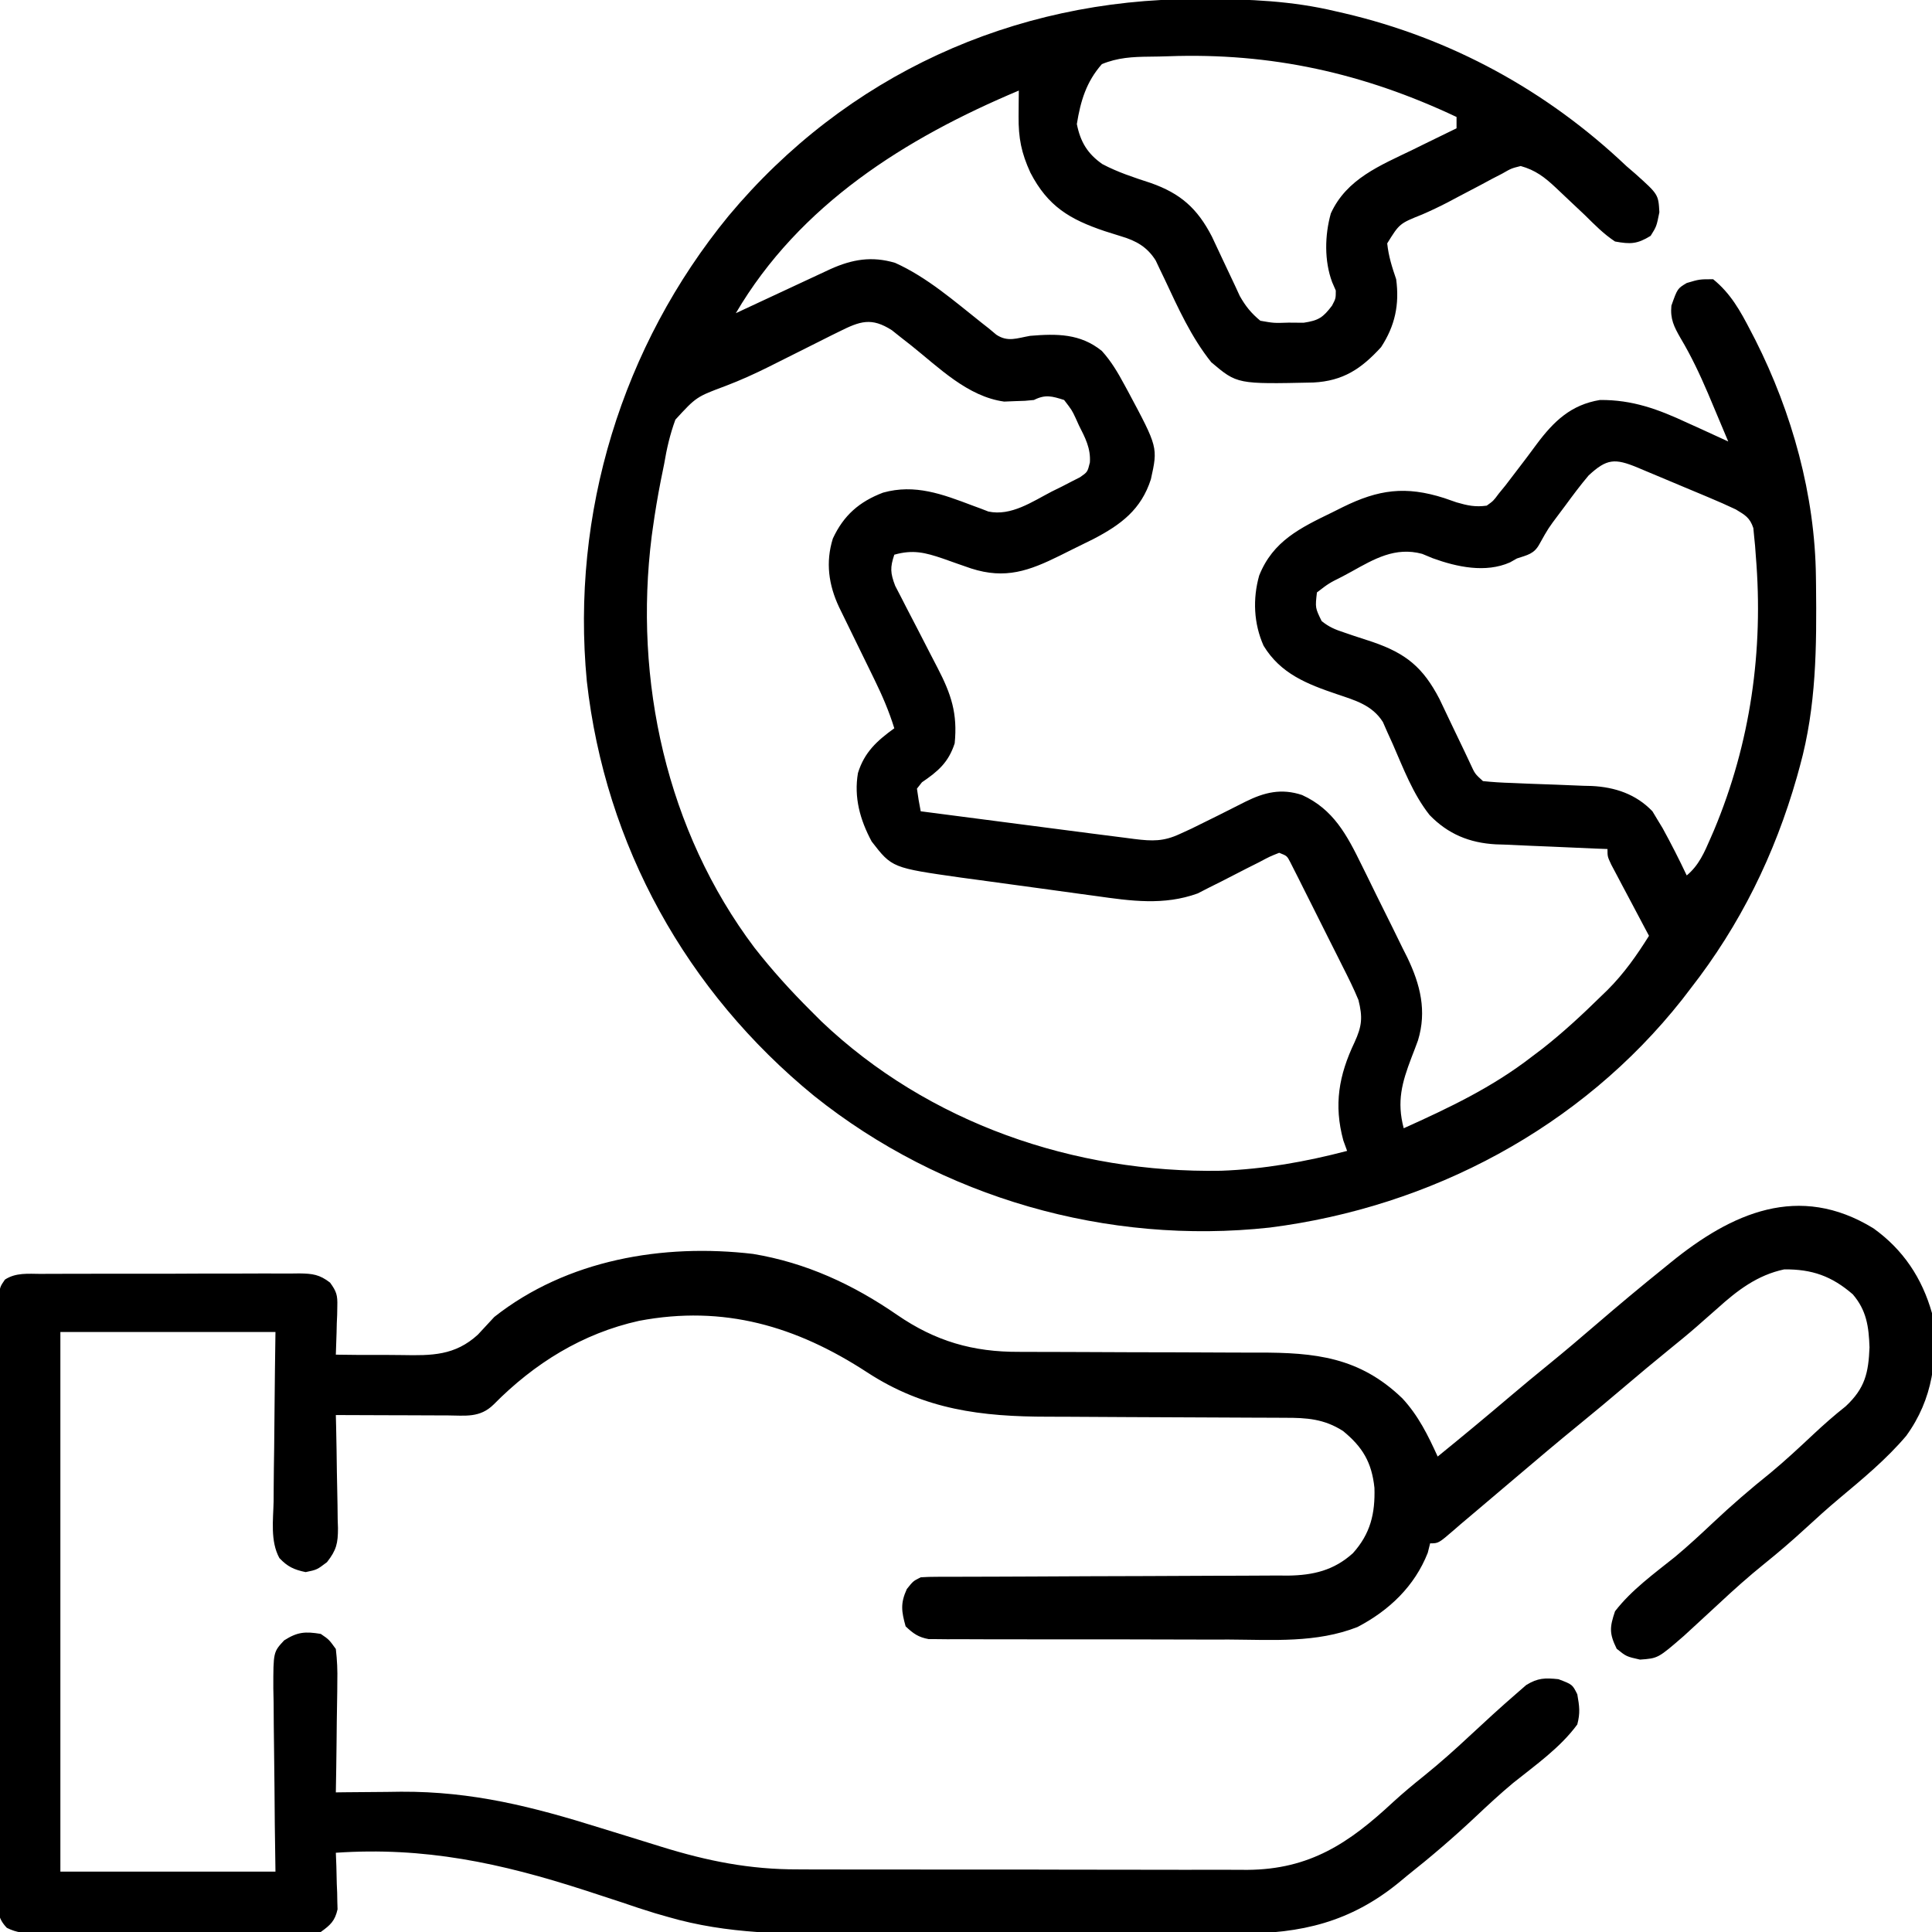
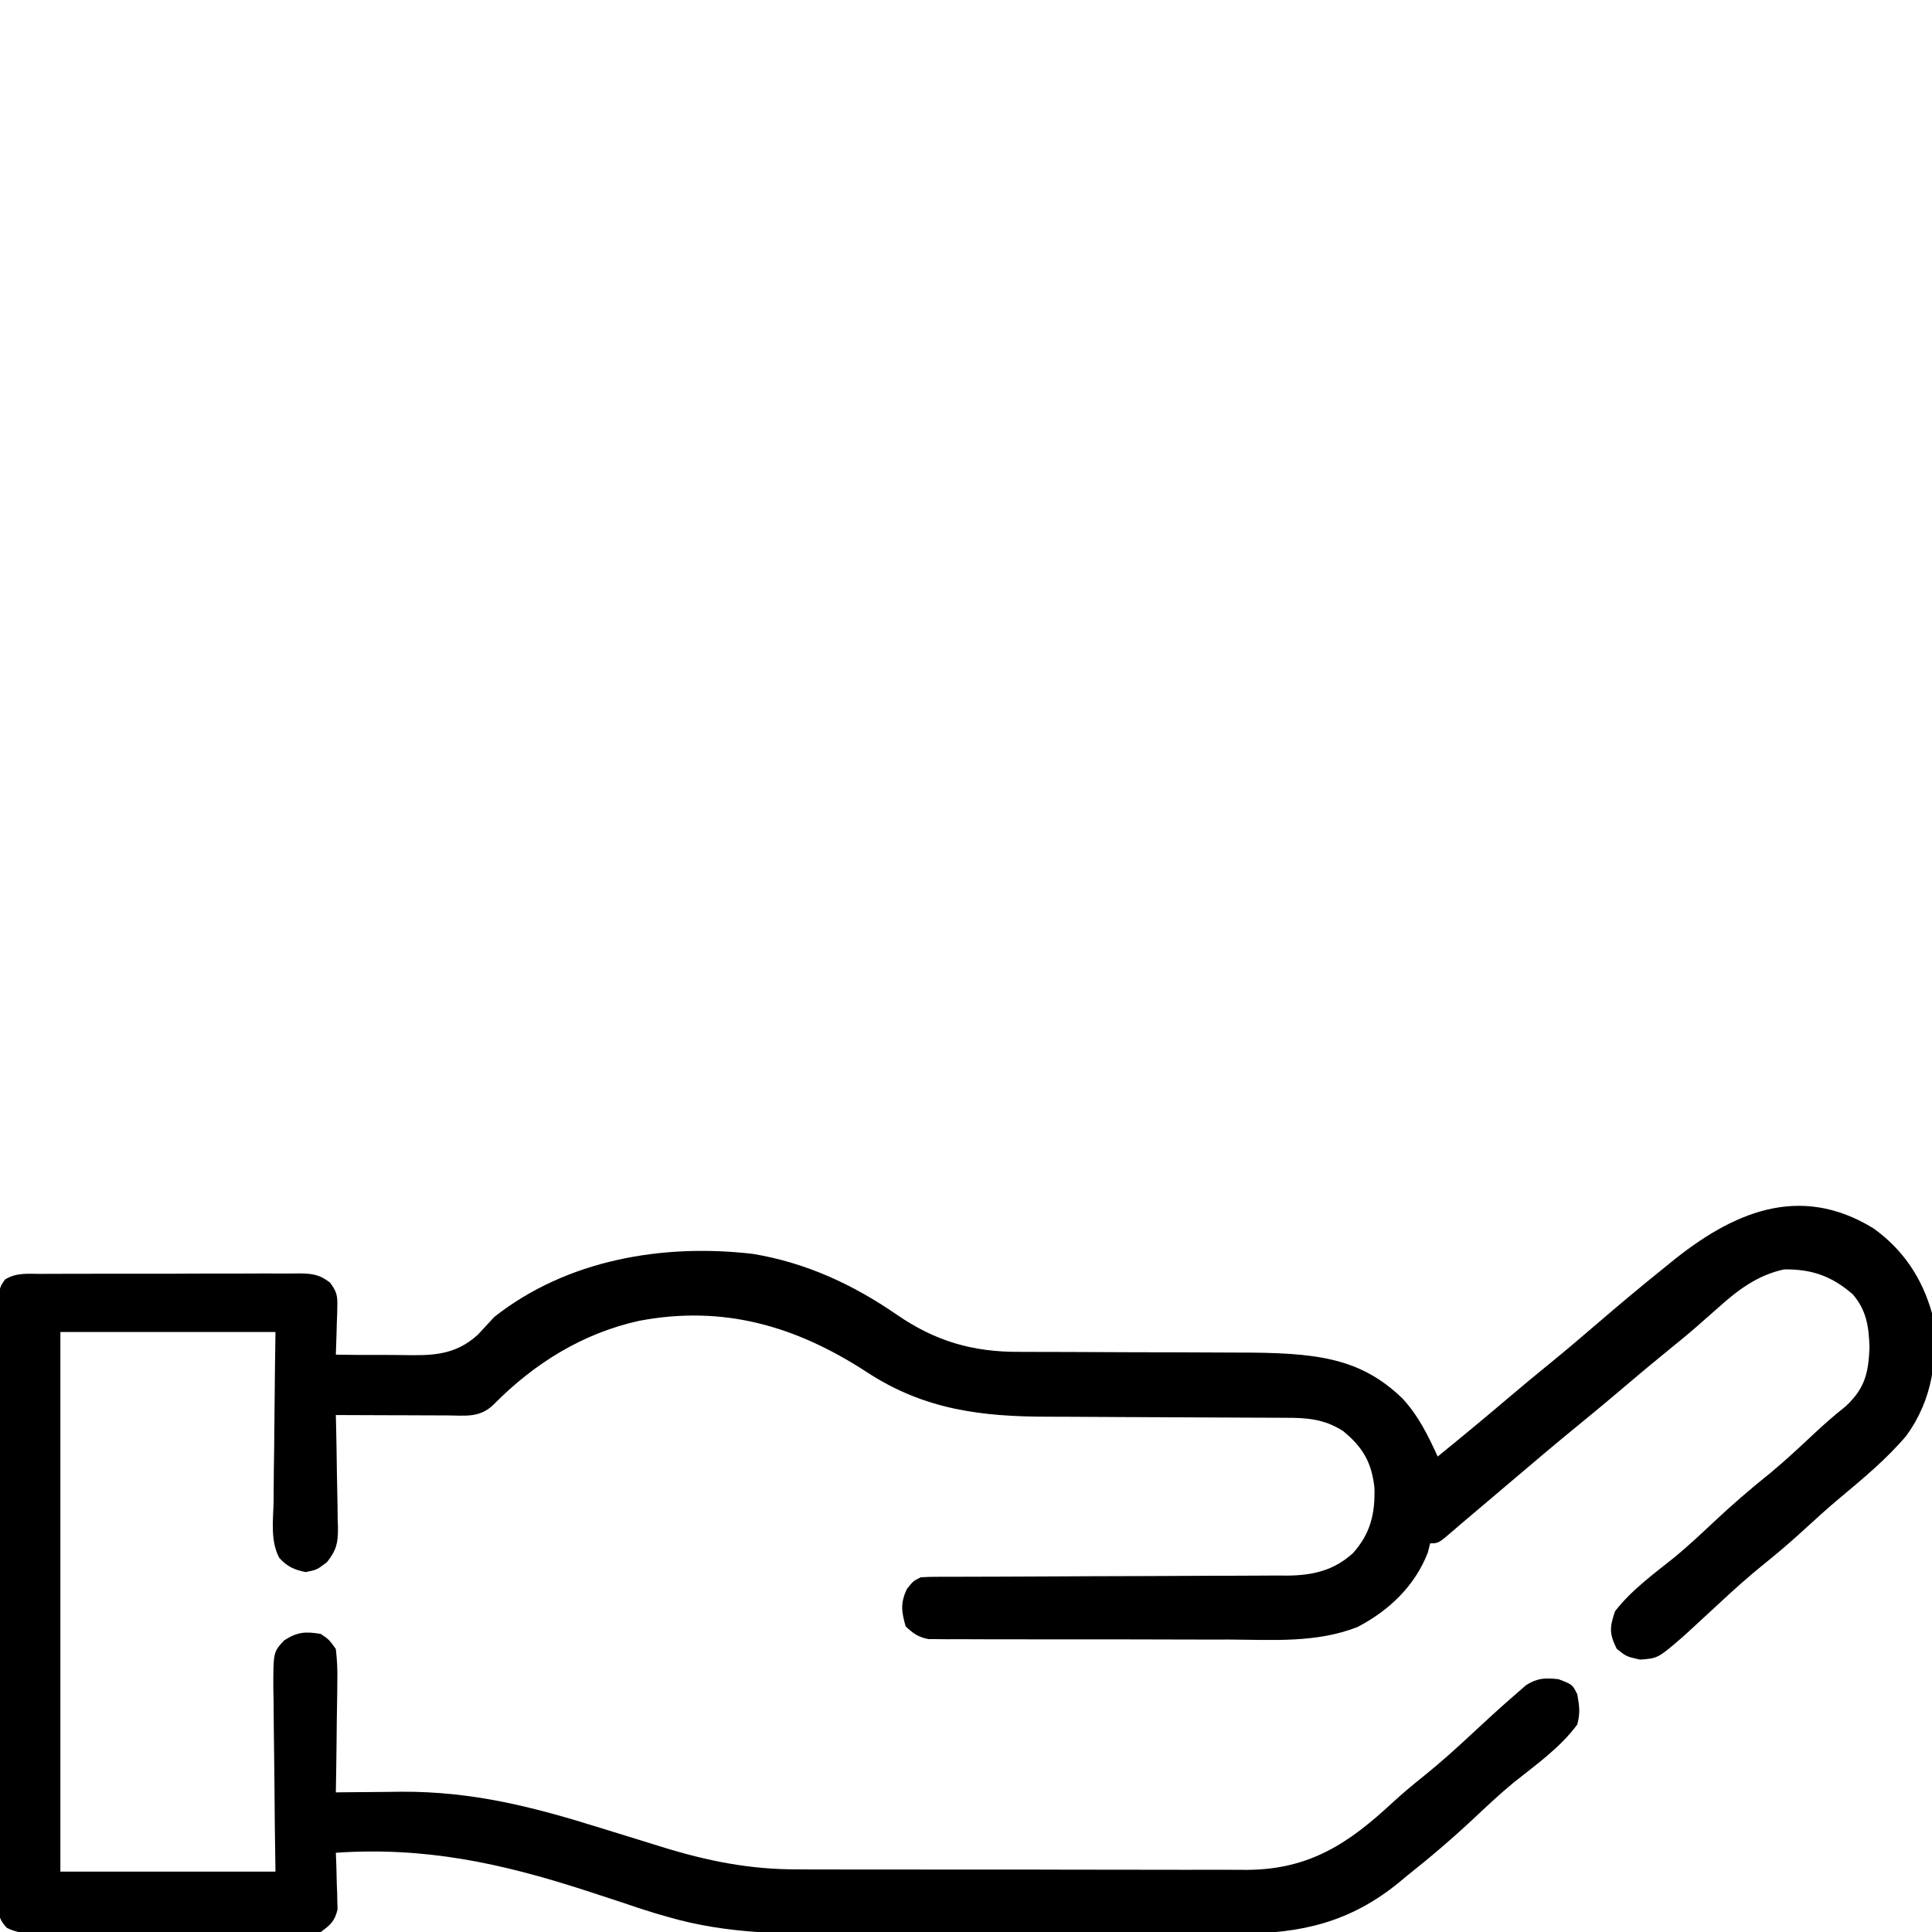
<svg xmlns="http://www.w3.org/2000/svg" width="512" height="512">
-   <path d="M0 0 C0.784 -0.001 1.568 -0.001 2.376 -0.002 C14.225 0.014 25.618 0.477 37.188 3.25 C37.916 3.416 38.644 3.583 39.394 3.754 C67.725 10.37 93.14 24.272 114.188 44.25 C114.975 44.928 115.763 45.606 116.574 46.305 C122.676 51.778 122.676 51.778 122.938 56.5 C122.188 60.25 122.188 60.25 120.625 62.75 C117.081 64.931 115.297 65.003 111.188 64.25 C108.181 62.276 105.741 59.769 103.188 57.25 C101.665 55.797 100.133 54.355 98.593 52.921 C97.55 51.95 96.515 50.971 95.488 49.983 C92.54 47.217 90.093 45.332 86.188 44.25 C83.708 44.872 83.708 44.872 81.309 46.25 C80.392 46.722 79.476 47.194 78.532 47.681 C77.573 48.199 76.613 48.716 75.625 49.25 C73.651 50.287 71.677 51.324 69.703 52.359 C68.755 52.863 67.807 53.366 66.83 53.885 C64.613 55.03 62.398 56.086 60.109 57.078 C54.07 59.493 54.07 59.493 50.812 64.75 C51.185 68.223 52.067 70.955 53.188 74.25 C54.088 80.937 52.889 86.589 49.188 92.25 C43.934 98.009 39.114 101.213 31.238 101.621 C11.05 102.058 11.05 102.058 4.188 96.25 C-1.131 89.604 -4.61 81.84 -8.199 74.184 C-8.61 73.332 -9.022 72.479 -9.445 71.602 C-9.985 70.454 -9.985 70.454 -10.536 69.284 C-12.778 65.712 -15.674 64.074 -19.641 62.891 C-20.354 62.666 -21.068 62.441 -21.804 62.21 C-22.922 61.859 -22.922 61.859 -24.062 61.5 C-33.354 58.366 -39.118 54.926 -43.75 46 C-46.145 40.772 -46.928 36.849 -46.875 31.062 C-46.866 29.79 -46.857 28.518 -46.848 27.207 C-46.836 26.231 -46.824 25.255 -46.812 24.25 C-76.827 36.871 -104.885 54.445 -121.812 83.25 C-120.98 82.861 -120.148 82.473 -119.29 82.073 C-116.199 80.631 -113.107 79.19 -110.014 77.751 C-108.677 77.128 -107.339 76.504 -106.002 75.88 C-104.079 74.982 -102.155 74.087 -100.23 73.191 C-99.073 72.652 -97.916 72.113 -96.723 71.557 C-90.948 68.964 -85.762 68.073 -79.598 69.91 C-71.124 73.72 -63.904 80.064 -56.668 85.795 C-56.056 86.275 -55.444 86.755 -54.812 87.25 C-54.138 87.813 -53.464 88.375 -52.769 88.955 C-49.723 90.971 -47.351 89.868 -43.812 89.25 C-36.749 88.66 -30.522 88.627 -24.812 93.25 C-22.314 96.009 -20.574 98.98 -18.812 102.25 C-18.504 102.818 -18.195 103.385 -17.876 103.97 C-9.946 118.798 -9.946 118.798 -11.812 127.25 C-14.39 135.309 -19.784 139.311 -27.07 143.109 C-29.022 144.081 -30.978 145.045 -32.938 146 C-34.421 146.741 -34.421 146.741 -35.934 147.496 C-44.087 151.523 -50.367 153.817 -59.441 150.902 C-61.927 150.055 -64.4 149.178 -66.873 148.295 C-71.592 146.692 -74.844 145.841 -79.812 147.25 C-80.95 150.64 -80.871 152.096 -79.581 155.492 C-78.968 156.71 -78.34 157.921 -77.699 159.125 C-77.37 159.772 -77.04 160.419 -76.7 161.085 C-75.647 163.147 -74.574 165.199 -73.5 167.25 C-72.441 169.303 -71.386 171.359 -70.332 173.415 C-69.676 174.691 -69.016 175.966 -68.352 177.238 C-64.713 184.243 -63.024 189.349 -63.812 197.25 C-65.472 202.327 -68.207 204.642 -72.484 207.562 C-72.923 208.119 -73.361 208.676 -73.812 209.25 C-73.543 211.26 -73.213 213.262 -72.812 215.25 C-65.287 216.23 -57.761 217.208 -50.236 218.186 C-47.678 218.518 -45.12 218.851 -42.563 219.184 C-38.877 219.664 -35.19 220.143 -31.504 220.621 C-30.369 220.769 -29.234 220.917 -28.065 221.069 C-24.982 221.469 -21.897 221.861 -18.812 222.25 C-17.927 222.365 -17.042 222.481 -16.13 222.6 C-11.44 223.179 -8.447 223.269 -4.125 221.25 C-3.122 220.791 -2.119 220.332 -1.086 219.859 C3.709 217.502 8.499 215.141 13.254 212.703 C18.274 210.217 22.751 209.109 28.246 210.934 C36.56 214.721 40.146 221.549 44.016 229.453 C44.45 230.331 44.885 231.209 45.332 232.113 C46.244 233.963 47.151 235.816 48.055 237.67 C49.431 240.486 50.832 243.288 52.234 246.09 C53.121 247.898 54.007 249.706 54.891 251.516 C55.307 252.342 55.724 253.168 56.153 254.02 C59.594 261.192 61.337 268.175 58.973 275.953 C58.418 277.476 57.844 278.992 57.25 280.5 C54.706 287.178 53.309 292.145 55.188 299.25 C67.264 293.812 78.676 288.399 89.188 280.25 C90.091 279.567 90.995 278.884 91.926 278.18 C97.432 273.861 102.511 269.147 107.5 264.25 C108.362 263.414 108.362 263.414 109.242 262.562 C113.586 258.21 116.931 253.456 120.188 248.25 C119.854 247.624 119.521 246.999 119.178 246.354 C117.677 243.53 116.182 240.703 114.688 237.875 C114.163 236.89 113.638 235.905 113.098 234.891 C112.601 233.95 112.105 233.009 111.594 232.039 C111.133 231.17 110.672 230.3 110.197 229.405 C109.188 227.25 109.188 227.25 109.188 225.25 C108.139 225.21 107.09 225.171 106.01 225.13 C102.088 224.977 98.167 224.799 94.246 224.615 C92.555 224.539 90.864 224.469 89.172 224.406 C86.728 224.314 84.286 224.198 81.844 224.078 C81.098 224.055 80.351 224.032 79.583 224.008 C72.614 223.624 66.923 221.294 62.035 216.234 C57.609 210.628 55.088 203.841 52.244 197.348 C51.791 196.351 51.338 195.355 50.871 194.328 C50.475 193.425 50.078 192.522 49.67 191.591 C46.823 187.096 42.334 185.854 37.464 184.209 C29.586 181.534 22.565 178.809 18.051 171.379 C15.432 165.489 15.143 158.967 16.879 152.789 C20.53 143.593 27.806 140.136 36.312 136 C37.206 135.554 38.099 135.108 39.02 134.648 C48.492 129.976 55.686 128.964 65.938 132.25 C67.005 132.621 68.072 132.993 69.172 133.375 C72.106 134.226 74.168 134.674 77.188 134.25 C78.955 132.983 78.955 132.983 80.375 131.062 C80.965 130.341 81.556 129.619 82.164 128.875 C83.668 126.923 85.163 124.966 86.648 123 C87.294 122.15 87.294 122.15 87.952 121.282 C88.797 120.163 89.633 119.039 90.46 117.907 C94.97 111.871 99.536 107.504 107.188 106.25 C115.811 106.176 122.647 108.709 130.375 112.312 C131.422 112.785 132.47 113.257 133.549 113.744 C136.102 114.898 138.648 116.067 141.188 117.25 C139.822 113.975 138.445 110.705 137.062 107.438 C136.656 106.474 136.249 105.511 135.831 104.519 C133.658 99.442 131.39 94.617 128.562 89.875 C126.814 86.824 125.782 84.792 126.125 81.25 C127.727 76.726 127.727 76.726 130.188 75.25 C133.562 74.25 133.562 74.25 137.188 74.25 C141.824 78.012 144.365 82.603 147.062 87.812 C147.71 89.061 147.71 89.061 148.372 90.334 C158.103 109.617 164.183 131.46 164.426 153.133 C164.441 154.225 164.441 154.225 164.456 155.339 C164.631 171.648 164.554 187.409 160.188 203.25 C159.793 204.686 159.793 204.686 159.39 206.151 C153.519 226.736 144.36 245.376 131.188 262.25 C130.46 263.199 129.733 264.147 128.984 265.125 C102.147 299.106 62.402 320.127 19.7 325.567 C-23.309 330.268 -67.28 317.704 -101.082 290.66 C-134.877 263.027 -156.417 224.311 -161.297 180.782 C-165.548 136.32 -152.004 91.961 -123.719 57.449 C-92.615 20.217 -48.378 0.037 0 0 Z M-12.189 15.266 C-16.68 15.305 -20.643 15.521 -24.812 17.25 C-28.948 21.969 -30.453 27.019 -31.438 33.125 C-30.498 37.824 -28.624 40.991 -24.66 43.746 C-20.576 45.903 -16.251 47.308 -11.871 48.736 C-3.964 51.515 0.496 55.463 4.355 62.945 C5.378 65.081 6.385 67.224 7.375 69.375 C8.382 71.527 9.396 73.676 10.418 75.82 C10.855 76.767 11.292 77.713 11.743 78.688 C13.282 81.418 14.775 83.254 17.188 85.25 C20.778 85.884 20.778 85.884 24.688 85.75 C25.997 85.76 27.307 85.771 28.656 85.781 C32.639 85.182 33.792 84.406 36.188 81.25 C37.183 79.352 37.183 79.352 37.188 77.25 C36.868 76.513 36.548 75.775 36.219 75.016 C34.113 69.368 34.252 62.584 35.875 56.801 C40.069 47.626 48.935 44.119 57.562 39.938 C59.239 39.113 59.239 39.113 60.949 38.271 C63.692 36.924 66.438 35.583 69.188 34.25 C69.188 33.26 69.188 32.27 69.188 31.25 C44.589 19.638 20.042 14.166 -7.193 15.16 C-8.858 15.217 -10.524 15.255 -12.189 15.266 Z M-94.484 88.152 C-95.12 88.465 -95.756 88.777 -96.411 89.099 C-98.469 90.115 -100.516 91.149 -102.562 92.188 C-105.365 93.596 -108.171 95 -110.977 96.402 C-111.661 96.746 -112.345 97.09 -113.05 97.444 C-116.798 99.311 -120.543 101.012 -124.461 102.504 C-132.274 105.42 -132.274 105.42 -137.828 111.465 C-139.268 115.407 -140.12 119.128 -140.812 123.25 C-141.109 124.729 -141.408 126.206 -141.711 127.684 C-142.529 131.858 -143.231 136.036 -143.812 140.25 C-143.908 140.936 -144.004 141.622 -144.103 142.328 C-148.916 180.561 -140.183 220.43 -116.887 251.379 C-112.222 257.353 -107.184 262.907 -101.812 268.25 C-100.942 269.12 -100.072 269.99 -99.176 270.887 C-70.803 297.902 -32.04 311.198 6.777 310.512 C18.089 310.108 29.257 308.117 40.188 305.25 C39.858 304.342 39.528 303.435 39.188 302.5 C36.606 293.011 38.007 285.196 42.141 276.502 C44.14 272.16 44.341 269.847 43.188 265.25 C41.942 262.218 40.486 259.309 39.004 256.387 C38.588 255.554 38.173 254.722 37.745 253.864 C36.868 252.113 35.988 250.364 35.104 248.617 C33.748 245.934 32.408 243.244 31.068 240.553 C30.214 238.851 29.36 237.15 28.504 235.449 C28.102 234.642 27.7 233.835 27.285 233.003 C26.72 231.891 26.72 231.891 26.143 230.757 C25.648 229.774 25.648 229.774 25.143 228.773 C24.257 227.068 24.257 227.068 22.188 226.25 C19.691 227.237 19.691 227.237 16.875 228.742 C15.799 229.282 14.722 229.822 13.613 230.379 C11.357 231.529 9.105 232.685 6.855 233.848 C5.769 234.39 4.682 234.933 3.562 235.492 C2.58 235.996 1.598 236.5 0.586 237.019 C-8.39 240.27 -17.109 239.01 -26.379 237.703 C-27.653 237.531 -28.927 237.359 -30.24 237.182 C-32.921 236.82 -35.601 236.449 -38.28 236.072 C-41.689 235.593 -45.101 235.133 -48.514 234.677 C-51.803 234.237 -55.091 233.782 -58.379 233.328 C-59.592 233.165 -60.804 233.003 -62.054 232.835 C-80.423 230.225 -80.423 230.225 -85.812 223.25 C-88.881 217.552 -90.553 211.565 -89.445 205.109 C-87.738 199.587 -84.412 196.577 -79.812 193.25 C-81.205 188.762 -82.971 184.645 -85.035 180.426 C-85.341 179.798 -85.646 179.17 -85.961 178.523 C-86.929 176.534 -87.902 174.548 -88.875 172.562 C-89.851 170.566 -90.827 168.569 -91.8 166.57 C-92.679 164.765 -93.562 162.961 -94.446 161.157 C-97.213 155.272 -98.072 149.268 -96.094 142.957 C-93.257 136.86 -89.147 133.222 -82.789 130.801 C-74.343 128.447 -67.048 131.215 -59.145 134.203 C-58.4 134.478 -57.655 134.752 -56.887 135.035 C-56.222 135.292 -55.558 135.548 -54.874 135.813 C-48.845 137.092 -43.214 133.172 -38.062 130.5 C-37.187 130.069 -36.312 129.639 -35.41 129.195 C-34.579 128.765 -33.747 128.334 -32.891 127.891 C-32.132 127.504 -31.373 127.118 -30.591 126.72 C-28.604 125.34 -28.604 125.34 -27.981 122.805 C-27.733 119.052 -29.221 116.261 -30.875 113 C-31.163 112.363 -31.451 111.726 -31.748 111.07 C-32.733 108.962 -32.733 108.962 -34.812 106.25 C-38.04 105.232 -39.75 104.719 -42.812 106.25 C-45.133 106.488 -45.133 106.488 -47.938 106.562 C-48.848 106.6 -49.758 106.637 -50.695 106.676 C-60.374 105.354 -67.945 97.696 -75.299 91.83 C-76.194 91.129 -77.089 90.429 -78.012 89.707 C-78.814 89.067 -79.617 88.428 -80.444 87.769 C-85.881 84.282 -88.87 85.343 -94.484 88.152 Z M104.188 126.25 C102.004 128.831 99.997 131.524 98 134.25 C97.467 134.962 96.934 135.673 96.385 136.406 C93.502 140.241 93.502 140.241 91.171 144.414 C89.75 147.067 87.978 147.32 85.188 148.25 C84.587 148.59 83.986 148.931 83.367 149.281 C76.891 152.16 69.261 150.509 62.875 148.188 C61.951 147.805 61.026 147.422 60.074 147.027 C52.932 145.104 47.385 148.368 41.312 151.75 C40.156 152.375 40.156 152.375 38.977 153.012 C35.361 154.82 35.361 154.82 32.188 157.25 C31.721 161.325 31.721 161.325 33.44 164.844 C35.393 166.415 37.013 167.09 39.391 167.863 C40.615 168.282 40.615 168.282 41.863 168.709 C43.562 169.272 45.262 169.83 46.965 170.381 C55.801 173.426 60.283 177.096 64.645 185.453 C65.779 187.794 66.898 190.143 68 192.5 C69.125 194.862 70.26 197.22 71.395 199.578 C71.884 200.619 72.374 201.659 72.878 202.731 C74.07 205.334 74.07 205.334 76.188 207.25 C78.739 207.517 81.2 207.669 83.758 207.742 C85.31 207.808 86.862 207.875 88.414 207.941 C90.856 208.036 93.298 208.125 95.74 208.204 C98.101 208.284 100.46 208.387 102.82 208.492 C103.538 208.509 104.256 208.526 104.996 208.543 C111.174 208.84 116.758 210.707 121.105 215.258 C121.734 216.306 121.734 216.306 122.375 217.375 C122.846 218.15 123.316 218.924 123.801 219.723 C126.059 223.838 128.184 228.005 130.188 232.25 C133.415 229.579 134.868 226.132 136.5 222.375 C136.801 221.682 137.102 220.99 137.413 220.276 C147.115 197.121 150.572 172.579 148.5 147.625 C148.435 146.73 148.369 145.836 148.302 144.914 C148.178 143.669 148.178 143.669 148.051 142.398 C147.982 141.668 147.912 140.938 147.841 140.185 C146.91 137.427 145.675 136.747 143.188 135.25 C140.842 134.144 138.513 133.106 136.121 132.113 C135.108 131.687 135.108 131.687 134.075 131.252 C132.653 130.655 131.23 130.061 129.806 129.469 C127.626 128.563 125.45 127.644 123.275 126.725 C121.891 126.145 120.506 125.566 119.121 124.988 C118.146 124.576 118.146 124.576 117.151 124.155 C111.116 121.666 109.008 121.785 104.188 126.25 Z " fill="#000000" transform="translate(316.812,-0.25)" />
-   <path d="M0 0 C7.883 5.631 12.918 13.2 15.539 22.492 C17.283 34.215 15.76 45.324 8.695 55.023 C3.449 61.209 -2.772 66.352 -8.973 71.543 C-12.109 74.174 -15.139 76.903 -18.148 79.68 C-21.622 82.87 -25.16 85.913 -28.836 88.867 C-33.063 92.274 -37.063 95.848 -41.023 99.555 C-43.164 101.54 -45.311 103.518 -47.461 105.492 C-48.374 106.331 -49.286 107.171 -50.227 108.035 C-57.066 113.962 -57.066 113.962 -61.836 114.305 C-65.461 113.492 -65.461 113.492 -68.023 111.43 C-70 107.391 -69.91 105.768 -68.461 101.492 C-64.065 95.805 -58.086 91.51 -52.516 87.043 C-49.044 84.144 -45.752 81.094 -42.461 77.992 C-37.553 73.37 -32.519 69.028 -27.254 64.812 C-23.381 61.595 -19.708 58.179 -16.037 54.733 C-13.218 52.09 -10.372 49.575 -7.336 47.18 C-2.208 42.386 -1.296 38.338 -1.023 31.555 C-1.209 26.061 -1.807 21.74 -5.461 17.492 C-11.056 12.655 -16.281 10.823 -23.625 10.891 C-30.704 12.392 -36.003 16.42 -41.273 21.18 C-42.497 22.256 -43.72 23.332 -44.945 24.406 C-45.84 25.196 -45.84 25.196 -46.752 26.001 C-49.13 28.076 -51.571 30.068 -54.023 32.055 C-58.045 35.32 -62.014 38.638 -65.961 41.992 C-69.93 45.365 -73.921 48.704 -77.961 51.992 C-83.628 56.608 -89.203 61.326 -94.773 66.059 C-97.645 68.498 -100.522 70.933 -103.398 73.367 C-103.918 73.807 -104.437 74.247 -104.972 74.701 C-106.467 75.966 -107.964 77.229 -109.461 78.492 C-110.273 79.2 -110.273 79.2 -111.102 79.923 C-115.245 83.492 -115.245 83.492 -117.461 83.492 C-117.77 84.73 -117.77 84.73 -118.086 85.992 C-121.571 94.863 -128.329 101.289 -136.711 105.667 C-147.599 109.94 -159.171 109.05 -170.68 108.988 C-173.03 108.988 -175.379 108.99 -177.729 108.993 C-182.631 108.994 -187.533 108.982 -192.435 108.959 C-198.721 108.93 -205.006 108.933 -211.292 108.946 C-216.134 108.953 -220.976 108.945 -225.817 108.933 C-228.136 108.928 -230.455 108.928 -232.774 108.932 C-236.005 108.935 -239.236 108.918 -242.467 108.896 C-243.425 108.901 -244.383 108.905 -245.37 108.91 C-246.25 108.9 -247.13 108.89 -248.036 108.88 C-248.799 108.877 -249.561 108.875 -250.347 108.873 C-253.084 108.38 -254.452 107.394 -256.461 105.492 C-257.565 101.519 -257.876 99.402 -256.148 95.617 C-254.461 93.492 -254.461 93.492 -252.461 92.492 C-251.073 92.397 -249.68 92.363 -248.288 92.361 C-247.413 92.357 -246.539 92.353 -245.638 92.349 C-244.194 92.35 -244.194 92.35 -242.722 92.35 C-241.711 92.347 -240.699 92.343 -239.657 92.34 C-237.454 92.332 -235.251 92.327 -233.048 92.324 C-229.559 92.316 -226.071 92.301 -222.582 92.282 C-212.66 92.23 -202.738 92.182 -192.815 92.166 C-186.751 92.156 -180.686 92.127 -174.621 92.085 C-172.311 92.073 -170.001 92.068 -167.691 92.07 C-164.452 92.072 -161.215 92.05 -157.976 92.022 C-156.551 92.032 -156.551 92.032 -155.098 92.042 C-148.451 91.949 -142.98 90.668 -137.936 86.116 C-133.264 80.929 -132.014 75.576 -132.219 68.793 C-132.928 62.058 -135.333 57.981 -140.547 53.719 C-145.552 50.511 -150.149 50.202 -155.976 50.221 C-156.823 50.216 -157.669 50.21 -158.541 50.205 C-160.375 50.195 -162.21 50.189 -164.044 50.187 C-166.96 50.184 -169.875 50.167 -172.79 50.146 C-181.078 50.091 -189.366 50.061 -197.655 50.036 C-202.731 50.02 -207.807 49.99 -212.883 49.951 C-214.806 49.94 -216.728 49.934 -218.651 49.933 C-236.339 49.932 -251.474 48.093 -266.648 38.18 C-285.442 25.928 -304.659 20.276 -327.088 24.522 C-342.109 27.849 -354.871 35.794 -365.637 46.695 C-369.301 50.305 -373.115 49.62 -377.969 49.59 C-378.809 49.588 -379.65 49.587 -380.516 49.586 C-383.206 49.58 -385.896 49.567 -388.586 49.555 C-390.408 49.55 -392.229 49.545 -394.051 49.541 C-398.521 49.53 -402.991 49.513 -407.461 49.492 C-407.435 50.557 -407.409 51.621 -407.382 52.718 C-407.291 56.678 -407.234 60.638 -407.186 64.598 C-407.161 66.31 -407.127 68.022 -407.084 69.734 C-407.023 72.199 -406.995 74.663 -406.973 77.129 C-406.947 77.891 -406.921 78.652 -406.894 79.437 C-406.892 83.463 -407.287 85.271 -409.804 88.476 C-412.461 90.492 -412.461 90.492 -415.461 91.117 C-418.534 90.477 -420.259 89.687 -422.42 87.395 C-424.87 82.915 -424.052 77.272 -423.949 72.316 C-423.942 71.036 -423.935 69.756 -423.928 68.437 C-423.909 65.045 -423.86 61.654 -423.804 58.262 C-423.753 54.797 -423.73 51.331 -423.705 47.865 C-423.654 41.073 -423.556 34.284 -423.461 27.492 C-442.271 27.492 -461.081 27.492 -480.461 27.492 C-480.461 74.682 -480.461 121.872 -480.461 170.492 C-461.651 170.492 -442.841 170.492 -423.461 170.492 C-423.519 166.363 -423.577 162.234 -423.637 157.98 C-423.669 154.682 -423.696 151.384 -423.72 148.085 C-423.746 144.606 -423.781 141.128 -423.838 137.65 C-423.903 133.656 -423.927 129.662 -423.949 125.668 C-423.975 124.425 -424.001 123.182 -424.027 121.902 C-424.031 112.296 -424.031 112.296 -421.153 109.204 C-417.613 106.953 -415.581 106.818 -411.461 107.492 C-409.271 108.983 -409.271 108.983 -407.461 111.492 C-407.112 114.521 -406.993 117.175 -407.07 120.195 C-407.076 121.033 -407.082 121.871 -407.087 122.734 C-407.11 125.404 -407.16 128.073 -407.211 130.742 C-407.231 132.555 -407.249 134.367 -407.266 136.18 C-407.31 140.618 -407.379 145.055 -407.461 149.492 C-406.666 149.482 -405.872 149.471 -405.053 149.46 C-401.356 149.418 -397.658 149.393 -393.961 149.367 C-392.712 149.35 -391.463 149.334 -390.176 149.316 C-371.212 149.219 -355.253 153.304 -337.273 158.93 C-333.949 159.959 -330.624 160.985 -327.298 162.007 C-325.246 162.638 -323.195 163.274 -321.147 163.917 C-308.95 167.693 -297.753 169.941 -284.941 169.896 C-283.538 169.902 -282.135 169.909 -280.733 169.917 C-276.964 169.935 -273.196 169.934 -269.427 169.928 C-266.266 169.925 -263.105 169.931 -259.944 169.937 C-252.483 169.951 -245.022 169.95 -237.561 169.938 C-229.892 169.927 -222.223 169.941 -214.554 169.968 C-207.938 169.99 -201.323 169.996 -194.708 169.991 C-190.77 169.987 -186.833 169.989 -182.895 170.007 C-179.193 170.022 -175.491 170.018 -171.789 169.999 C-169.801 169.994 -167.812 170.008 -165.824 170.023 C-149.35 169.889 -138.991 162.979 -127.273 152.059 C-124.617 149.634 -121.893 147.365 -119.086 145.117 C-114.883 141.728 -110.901 138.178 -106.961 134.492 C-102.864 130.685 -98.758 126.897 -94.523 123.242 C-93.689 122.515 -92.855 121.788 -91.996 121.039 C-88.898 119.149 -87.032 119.127 -83.461 119.492 C-79.761 120.892 -79.761 120.892 -78.461 123.492 C-77.894 126.724 -77.657 128.395 -78.461 131.492 C-82.98 137.655 -89.518 142.238 -95.441 146.977 C-98.904 149.862 -102.182 152.902 -105.461 155.992 C-111.253 161.438 -117.226 166.555 -123.461 171.492 C-124.229 172.129 -124.998 172.766 -125.789 173.422 C-138.586 183.847 -151.611 186.952 -167.902 186.896 C-169.321 186.902 -170.74 186.909 -172.16 186.917 C-175.984 186.935 -179.809 186.934 -183.634 186.928 C-186.846 186.925 -190.059 186.931 -193.271 186.937 C-200.865 186.951 -208.458 186.95 -216.052 186.938 C-223.836 186.927 -231.619 186.941 -239.403 186.968 C-246.126 186.99 -252.85 186.996 -259.573 186.991 C-263.57 186.987 -267.567 186.989 -271.564 187.007 C-287.882 187.071 -303.656 187.109 -319.461 182.492 C-320.578 182.172 -321.694 181.852 -322.845 181.522 C-325.814 180.62 -328.745 179.644 -331.68 178.637 C-333.854 177.921 -336.03 177.209 -338.206 176.5 C-339.311 176.139 -340.415 175.779 -341.553 175.407 C-363.866 168.188 -383.983 163.888 -407.461 165.492 C-407.415 166.673 -407.368 167.854 -407.32 169.07 C-407.283 170.628 -407.246 172.185 -407.211 173.742 C-407.177 174.519 -407.144 175.297 -407.109 176.098 C-407.096 176.852 -407.084 177.606 -407.07 178.383 C-407.039 179.42 -407.039 179.42 -407.007 180.478 C-407.704 183.572 -408.898 184.647 -411.461 186.492 C-414.205 186.882 -416.546 187.03 -419.287 186.994 C-420.071 186.999 -420.856 187.005 -421.663 187.01 C-424.253 187.023 -426.841 187.006 -429.43 186.988 C-431.23 186.988 -433.031 186.99 -434.832 186.993 C-438.605 186.994 -442.377 186.982 -446.15 186.959 C-450.986 186.93 -455.821 186.933 -460.656 186.946 C-464.374 186.953 -468.092 186.945 -471.81 186.933 C-473.593 186.928 -475.376 186.928 -477.159 186.932 C-479.652 186.935 -482.143 186.918 -484.635 186.896 C-485.74 186.903 -485.74 186.903 -486.867 186.91 C-489.764 186.868 -492.043 186.703 -494.65 185.388 C-497.306 182.607 -496.961 180.575 -496.962 176.774 C-496.97 175.744 -496.97 175.744 -496.979 174.693 C-496.993 172.388 -496.978 170.083 -496.963 167.777 C-496.966 166.127 -496.972 164.476 -496.979 162.825 C-496.993 158.338 -496.982 153.85 -496.965 149.363 C-496.951 144.672 -496.958 139.98 -496.961 135.289 C-496.964 127.411 -496.951 119.532 -496.927 111.653 C-496.901 102.538 -496.899 93.423 -496.911 84.307 C-496.922 75.547 -496.915 66.787 -496.901 58.027 C-496.896 54.295 -496.896 50.563 -496.9 46.831 C-496.905 42.438 -496.895 38.045 -496.873 33.652 C-496.868 32.038 -496.867 30.423 -496.872 28.808 C-496.878 26.609 -496.866 24.41 -496.849 22.211 C-496.846 20.978 -496.844 19.746 -496.841 18.477 C-496.461 15.492 -496.461 15.492 -495.152 13.597 C-492.261 11.708 -488.998 12.068 -485.656 12.088 C-484.863 12.081 -484.069 12.074 -483.251 12.067 C-480.624 12.049 -477.998 12.053 -475.371 12.059 C-473.547 12.054 -471.722 12.049 -469.897 12.043 C-466.072 12.034 -462.246 12.036 -458.42 12.046 C-453.516 12.058 -448.613 12.037 -443.708 12.008 C-439.94 11.99 -436.171 11.99 -432.403 11.996 C-430.594 11.996 -428.786 11.99 -426.978 11.978 C-424.45 11.963 -421.923 11.973 -419.395 11.99 C-418.647 11.981 -417.899 11.971 -417.129 11.961 C-413.64 12.011 -411.792 12.236 -408.993 14.398 C-407.283 16.735 -406.984 17.747 -407.07 20.602 C-407.083 21.356 -407.096 22.11 -407.109 22.887 C-407.143 23.664 -407.176 24.441 -407.211 25.242 C-407.229 26.035 -407.247 26.828 -407.266 27.645 C-407.313 29.594 -407.384 31.543 -407.461 33.492 C-403.085 33.573 -398.714 33.592 -394.338 33.559 C-392.855 33.556 -391.371 33.569 -389.887 33.598 C-382.08 33.743 -375.904 33.762 -369.82 28.191 C-368.356 26.635 -366.901 25.07 -365.461 23.492 C-346.199 8.304 -320.749 3.988 -296.908 6.792 C-282.831 9.128 -270.407 14.888 -258.728 22.942 C-248.58 29.922 -238.651 32.812 -226.352 32.748 C-225.06 32.753 -225.06 32.753 -223.742 32.759 C-221.887 32.765 -220.032 32.768 -218.178 32.767 C-215.234 32.766 -212.29 32.779 -209.345 32.796 C-200.98 32.842 -192.614 32.866 -184.249 32.873 C-179.116 32.878 -173.983 32.902 -168.851 32.938 C-166.906 32.948 -164.961 32.951 -163.017 32.945 C-147.899 32.906 -136.154 34.144 -124.812 45.082 C-120.589 49.638 -118.017 54.871 -115.461 60.492 C-109.011 55.258 -102.627 49.958 -96.298 44.579 C-92.904 41.699 -89.479 38.861 -86.023 36.055 C-81.777 32.599 -77.608 29.065 -73.461 25.492 C-67.537 20.395 -61.551 15.391 -55.461 10.492 C-54.617 9.805 -54.617 9.805 -53.756 9.104 C-37.543 -4.091 -19.733 -12.09 0 0 Z " fill="#000000" transform="translate(496.461,325.508)" />
+   <path d="M0 0 C7.883 5.631 12.918 13.2 15.539 22.492 C17.283 34.215 15.76 45.324 8.695 55.023 C3.449 61.209 -2.772 66.352 -8.973 71.543 C-12.109 74.174 -15.139 76.903 -18.148 79.68 C-21.622 82.87 -25.16 85.913 -28.836 88.867 C-33.063 92.274 -37.063 95.848 -41.023 99.555 C-43.164 101.54 -45.311 103.518 -47.461 105.492 C-48.374 106.331 -49.286 107.171 -50.227 108.035 C-57.066 113.962 -57.066 113.962 -61.836 114.305 C-65.461 113.492 -65.461 113.492 -68.023 111.43 C-70 107.391 -69.91 105.768 -68.461 101.492 C-64.065 95.805 -58.086 91.51 -52.516 87.043 C-49.044 84.144 -45.752 81.094 -42.461 77.992 C-37.553 73.37 -32.519 69.028 -27.254 64.812 C-23.381 61.595 -19.708 58.179 -16.037 54.733 C-13.218 52.09 -10.372 49.575 -7.336 47.18 C-2.208 42.386 -1.296 38.338 -1.023 31.555 C-1.209 26.061 -1.807 21.74 -5.461 17.492 C-11.056 12.655 -16.281 10.823 -23.625 10.891 C-30.704 12.392 -36.003 16.42 -41.273 21.18 C-42.497 22.256 -43.72 23.332 -44.945 24.406 C-45.84 25.196 -45.84 25.196 -46.752 26.001 C-49.13 28.076 -51.571 30.068 -54.023 32.055 C-58.045 35.32 -62.014 38.638 -65.961 41.992 C-69.93 45.365 -73.921 48.704 -77.961 51.992 C-83.628 56.608 -89.203 61.326 -94.773 66.059 C-97.645 68.498 -100.522 70.933 -103.398 73.367 C-103.918 73.807 -104.437 74.247 -104.972 74.701 C-106.467 75.966 -107.964 77.229 -109.461 78.492 C-110.273 79.2 -110.273 79.2 -111.102 79.923 C-115.245 83.492 -115.245 83.492 -117.461 83.492 C-117.77 84.73 -117.77 84.73 -118.086 85.992 C-121.571 94.863 -128.329 101.289 -136.711 105.667 C-147.599 109.94 -159.171 109.05 -170.68 108.988 C-173.03 108.988 -175.379 108.99 -177.729 108.993 C-182.631 108.994 -187.533 108.982 -192.435 108.959 C-198.721 108.93 -205.006 108.933 -211.292 108.946 C-216.134 108.953 -220.976 108.945 -225.817 108.933 C-228.136 108.928 -230.455 108.928 -232.774 108.932 C-236.005 108.935 -239.236 108.918 -242.467 108.896 C-243.425 108.901 -244.383 108.905 -245.37 108.91 C-246.25 108.9 -247.13 108.89 -248.036 108.88 C-248.799 108.877 -249.561 108.875 -250.347 108.873 C-253.084 108.38 -254.452 107.394 -256.461 105.492 C-257.565 101.519 -257.876 99.402 -256.148 95.617 C-254.461 93.492 -254.461 93.492 -252.461 92.492 C-251.073 92.397 -249.68 92.363 -248.288 92.361 C-247.413 92.357 -246.539 92.353 -245.638 92.349 C-244.194 92.35 -244.194 92.35 -242.722 92.35 C-241.711 92.347 -240.699 92.343 -239.657 92.34 C-237.454 92.332 -235.251 92.327 -233.048 92.324 C-229.559 92.316 -226.071 92.301 -222.582 92.282 C-212.66 92.23 -202.738 92.182 -192.815 92.166 C-186.751 92.156 -180.686 92.127 -174.621 92.085 C-172.311 92.073 -170.001 92.068 -167.691 92.07 C-164.452 92.072 -161.215 92.05 -157.976 92.022 C-156.551 92.032 -156.551 92.032 -155.098 92.042 C-148.451 91.949 -142.98 90.668 -137.936 86.116 C-133.264 80.929 -132.014 75.576 -132.219 68.793 C-132.928 62.058 -135.333 57.981 -140.547 53.719 C-145.552 50.511 -150.149 50.202 -155.976 50.221 C-156.823 50.216 -157.669 50.21 -158.541 50.205 C-160.375 50.195 -162.21 50.189 -164.044 50.187 C-166.96 50.184 -169.875 50.167 -172.79 50.146 C-181.078 50.091 -189.366 50.061 -197.655 50.036 C-202.731 50.02 -207.807 49.99 -212.883 49.951 C-214.806 49.94 -216.728 49.934 -218.651 49.933 C-236.339 49.932 -251.474 48.093 -266.648 38.18 C-285.442 25.928 -304.659 20.276 -327.088 24.522 C-342.109 27.849 -354.871 35.794 -365.637 46.695 C-369.301 50.305 -373.115 49.62 -377.969 49.59 C-378.809 49.588 -379.65 49.587 -380.516 49.586 C-383.206 49.58 -385.896 49.567 -388.586 49.555 C-390.408 49.55 -392.229 49.545 -394.051 49.541 C-398.521 49.53 -402.991 49.513 -407.461 49.492 C-407.435 50.557 -407.409 51.621 -407.382 52.718 C-407.291 56.678 -407.234 60.638 -407.186 64.598 C-407.161 66.31 -407.127 68.022 -407.084 69.734 C-407.023 72.199 -406.995 74.663 -406.973 77.129 C-406.947 77.891 -406.921 78.652 -406.894 79.437 C-406.892 83.463 -407.287 85.271 -409.804 88.476 C-412.461 90.492 -412.461 90.492 -415.461 91.117 C-418.534 90.477 -420.259 89.687 -422.42 87.395 C-424.87 82.915 -424.052 77.272 -423.949 72.316 C-423.942 71.036 -423.935 69.756 -423.928 68.437 C-423.909 65.045 -423.86 61.654 -423.804 58.262 C-423.753 54.797 -423.73 51.331 -423.705 47.865 C-423.654 41.073 -423.556 34.284 -423.461 27.492 C-442.271 27.492 -461.081 27.492 -480.461 27.492 C-480.461 74.682 -480.461 121.872 -480.461 170.492 C-461.651 170.492 -442.841 170.492 -423.461 170.492 C-423.519 166.363 -423.577 162.234 -423.637 157.98 C-423.669 154.682 -423.696 151.384 -423.72 148.085 C-423.746 144.606 -423.781 141.128 -423.838 137.65 C-423.903 133.656 -423.927 129.662 -423.949 125.668 C-423.975 124.425 -424.001 123.182 -424.027 121.902 C-424.031 112.296 -424.031 112.296 -421.153 109.204 C-417.613 106.953 -415.581 106.818 -411.461 107.492 C-409.271 108.983 -409.271 108.983 -407.461 111.492 C-407.112 114.521 -406.993 117.175 -407.07 120.195 C-407.076 121.033 -407.082 121.871 -407.087 122.734 C-407.11 125.404 -407.16 128.073 -407.211 130.742 C-407.231 132.555 -407.249 134.367 -407.266 136.18 C-407.31 140.618 -407.379 145.055 -407.461 149.492 C-406.666 149.482 -405.872 149.471 -405.053 149.46 C-401.356 149.418 -397.658 149.393 -393.961 149.367 C-392.712 149.35 -391.463 149.334 -390.176 149.316 C-371.212 149.219 -355.253 153.304 -337.273 158.93 C-333.949 159.959 -330.624 160.985 -327.298 162.007 C-325.246 162.638 -323.195 163.274 -321.147 163.917 C-308.95 167.693 -297.753 169.941 -284.941 169.896 C-283.538 169.902 -282.135 169.909 -280.733 169.917 C-276.964 169.935 -273.196 169.934 -269.427 169.928 C-266.266 169.925 -263.105 169.931 -259.944 169.937 C-252.483 169.951 -245.022 169.95 -237.561 169.938 C-229.892 169.927 -222.223 169.941 -214.554 169.968 C-207.938 169.99 -201.323 169.996 -194.708 169.991 C-190.77 169.987 -186.833 169.989 -182.895 170.007 C-179.193 170.022 -175.491 170.018 -171.789 169.999 C-169.801 169.994 -167.812 170.008 -165.824 170.023 C-149.35 169.889 -138.991 162.979 -127.273 152.059 C-124.617 149.634 -121.893 147.365 -119.086 145.117 C-114.883 141.728 -110.901 138.178 -106.961 134.492 C-102.864 130.685 -98.758 126.897 -94.523 123.242 C-93.689 122.515 -92.855 121.788 -91.996 121.039 C-88.898 119.149 -87.032 119.127 -83.461 119.492 C-79.761 120.892 -79.761 120.892 -78.461 123.492 C-77.894 126.724 -77.657 128.395 -78.461 131.492 C-82.98 137.655 -89.518 142.238 -95.441 146.977 C-98.904 149.862 -102.182 152.902 -105.461 155.992 C-111.253 161.438 -117.226 166.555 -123.461 171.492 C-124.229 172.129 -124.998 172.766 -125.789 173.422 C-138.586 183.847 -151.611 186.952 -167.902 186.896 C-169.321 186.902 -170.74 186.909 -172.16 186.917 C-175.984 186.935 -179.809 186.934 -183.634 186.928 C-186.846 186.925 -190.059 186.931 -193.271 186.937 C-200.865 186.951 -208.458 186.95 -216.052 186.938 C-223.836 186.927 -231.619 186.941 -239.403 186.968 C-246.126 186.99 -252.85 186.996 -259.573 186.991 C-263.57 186.987 -267.567 186.989 -271.564 187.007 C-287.882 187.071 -303.656 187.109 -319.461 182.492 C-320.578 182.172 -321.694 181.852 -322.845 181.522 C-325.814 180.62 -328.745 179.644 -331.68 178.637 C-333.854 177.921 -336.03 177.209 -338.206 176.5 C-339.311 176.139 -340.415 175.779 -341.553 175.407 C-363.866 168.188 -383.983 163.888 -407.461 165.492 C-407.415 166.673 -407.368 167.854 -407.32 169.07 C-407.283 170.628 -407.246 172.185 -407.211 173.742 C-407.177 174.519 -407.144 175.297 -407.109 176.098 C-407.096 176.852 -407.084 177.606 -407.07 178.383 C-407.039 179.42 -407.039 179.42 -407.007 180.478 C-407.704 183.572 -408.898 184.647 -411.461 186.492 C-414.205 186.882 -416.546 187.03 -419.287 186.994 C-420.071 186.999 -420.856 187.005 -421.663 187.01 C-424.253 187.023 -426.841 187.006 -429.43 186.988 C-431.23 186.988 -433.031 186.99 -434.832 186.993 C-438.605 186.994 -442.377 186.982 -446.15 186.959 C-450.986 186.93 -455.821 186.933 -460.656 186.946 C-464.374 186.953 -468.092 186.945 -471.81 186.933 C-473.593 186.928 -475.376 186.928 -477.159 186.932 C-479.652 186.935 -482.143 186.918 -484.635 186.896 C-485.74 186.903 -485.74 186.903 -486.867 186.91 C-489.764 186.868 -492.043 186.703 -494.65 185.388 C-497.306 182.607 -496.961 180.575 -496.962 176.774 C-496.97 175.744 -496.97 175.744 -496.979 174.693 C-496.993 172.388 -496.978 170.083 -496.963 167.777 C-496.966 166.127 -496.972 164.476 -496.979 162.825 C-496.993 158.338 -496.982 153.85 -496.965 149.363 C-496.951 144.672 -496.958 139.98 -496.961 135.289 C-496.964 127.411 -496.951 119.532 -496.927 111.653 C-496.901 102.538 -496.899 93.423 -496.911 84.307 C-496.922 75.547 -496.915 66.787 -496.901 58.027 C-496.896 54.295 -496.896 50.563 -496.9 46.831 C-496.905 42.438 -496.895 38.045 -496.873 33.652 C-496.868 32.038 -496.867 30.423 -496.872 28.808 C-496.878 26.609 -496.866 24.41 -496.849 22.211 C-496.846 20.978 -496.844 19.746 -496.841 18.477 C-496.461 15.492 -496.461 15.492 -495.152 13.597 C-492.261 11.708 -488.998 12.068 -485.656 12.088 C-484.863 12.081 -484.069 12.074 -483.251 12.067 C-480.624 12.049 -477.998 12.053 -475.371 12.059 C-473.547 12.054 -471.722 12.049 -469.897 12.043 C-466.072 12.034 -462.246 12.036 -458.42 12.046 C-453.516 12.058 -448.613 12.037 -443.708 12.008 C-439.94 11.99 -436.171 11.99 -432.403 11.996 C-430.594 11.996 -428.786 11.99 -426.978 11.978 C-424.45 11.963 -421.923 11.973 -419.395 11.99 C-418.647 11.981 -417.899 11.971 -417.129 11.961 C-413.64 12.011 -411.792 12.236 -408.993 14.398 C-407.283 16.735 -406.984 17.747 -407.07 20.602 C-407.083 21.356 -407.096 22.11 -407.109 22.887 C-407.143 23.664 -407.176 24.441 -407.211 25.242 C-407.229 26.035 -407.247 26.828 -407.266 27.645 C-407.313 29.594 -407.384 31.543 -407.461 33.492 C-403.085 33.573 -398.714 33.592 -394.338 33.559 C-392.855 33.556 -391.371 33.569 -389.887 33.598 C-382.08 33.743 -375.904 33.762 -369.82 28.191 C-368.356 26.635 -366.901 25.07 -365.461 23.492 C-346.199 8.304 -320.749 3.988 -296.908 6.792 C-282.831 9.128 -270.407 14.888 -258.728 22.942 C-248.58 29.922 -238.651 32.812 -226.352 32.748 C-225.06 32.753 -225.06 32.753 -223.742 32.759 C-221.887 32.765 -220.032 32.768 -218.178 32.767 C-215.234 32.766 -212.29 32.779 -209.345 32.796 C-200.98 32.842 -192.614 32.866 -184.249 32.873 C-179.116 32.878 -173.983 32.902 -168.851 32.938 C-147.899 32.906 -136.154 34.144 -124.812 45.082 C-120.589 49.638 -118.017 54.871 -115.461 60.492 C-109.011 55.258 -102.627 49.958 -96.298 44.579 C-92.904 41.699 -89.479 38.861 -86.023 36.055 C-81.777 32.599 -77.608 29.065 -73.461 25.492 C-67.537 20.395 -61.551 15.391 -55.461 10.492 C-54.617 9.805 -54.617 9.805 -53.756 9.104 C-37.543 -4.091 -19.733 -12.09 0 0 Z " fill="#000000" transform="translate(496.461,325.508)" />
</svg>